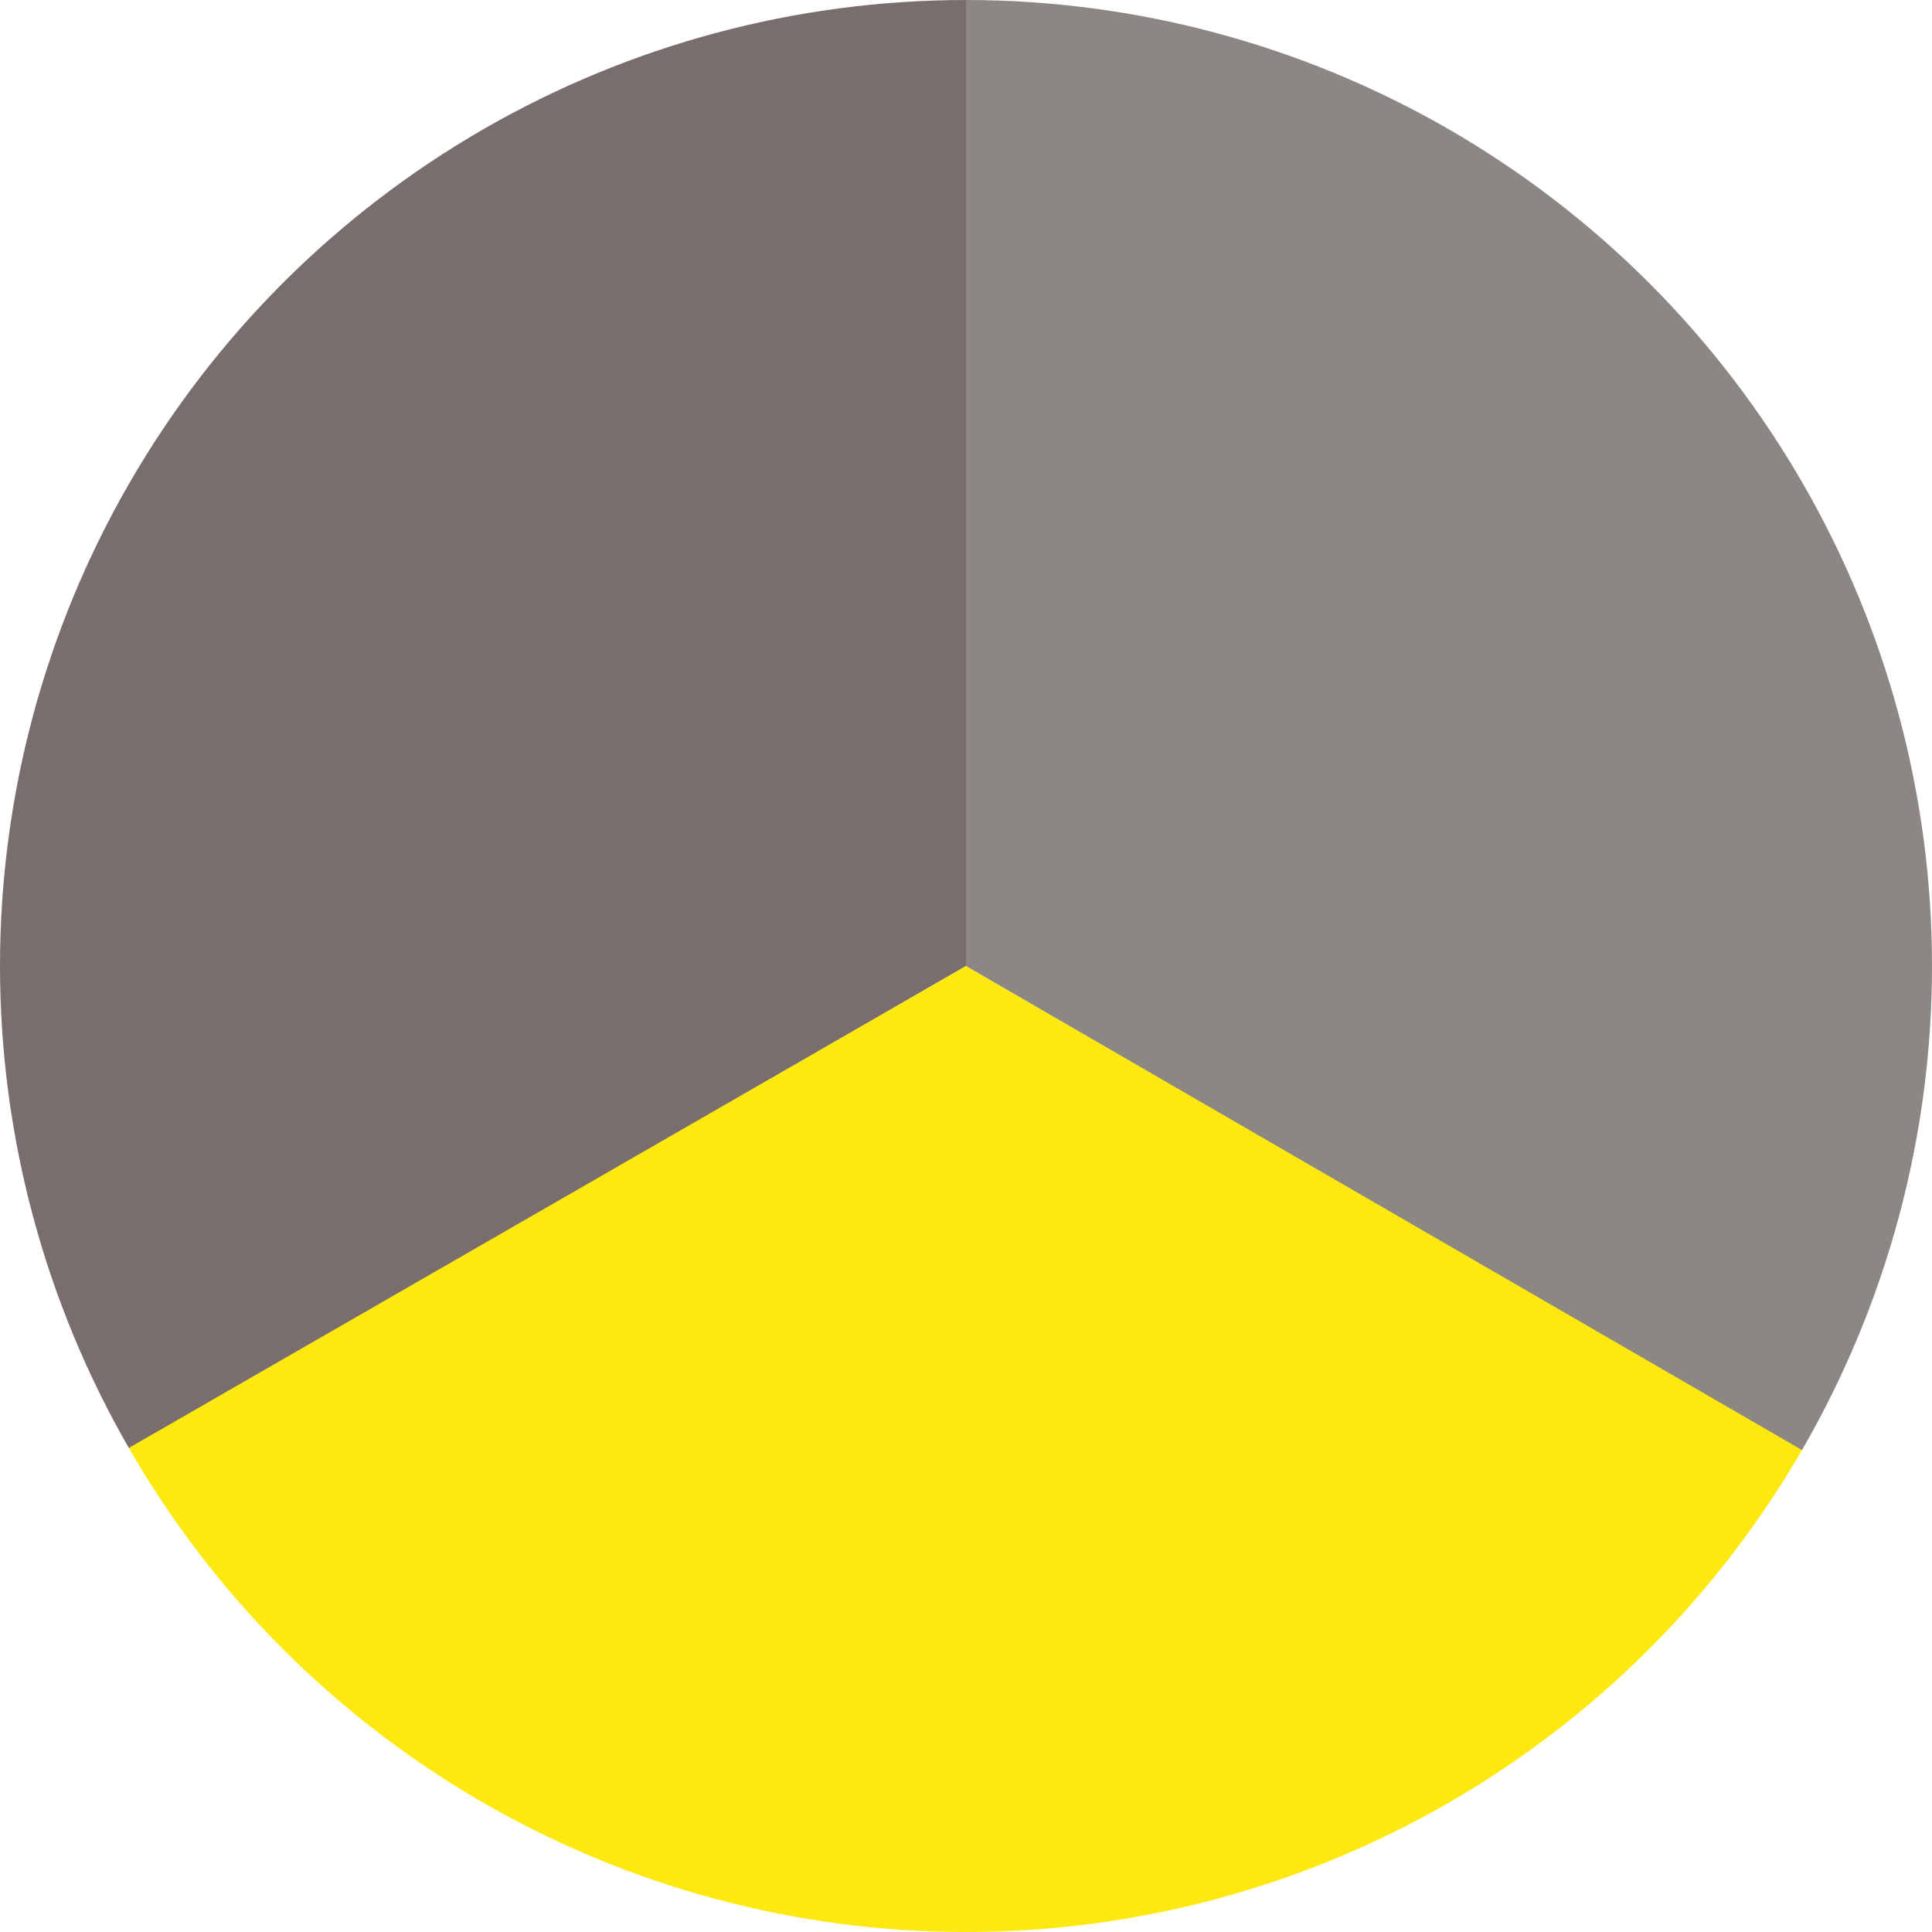
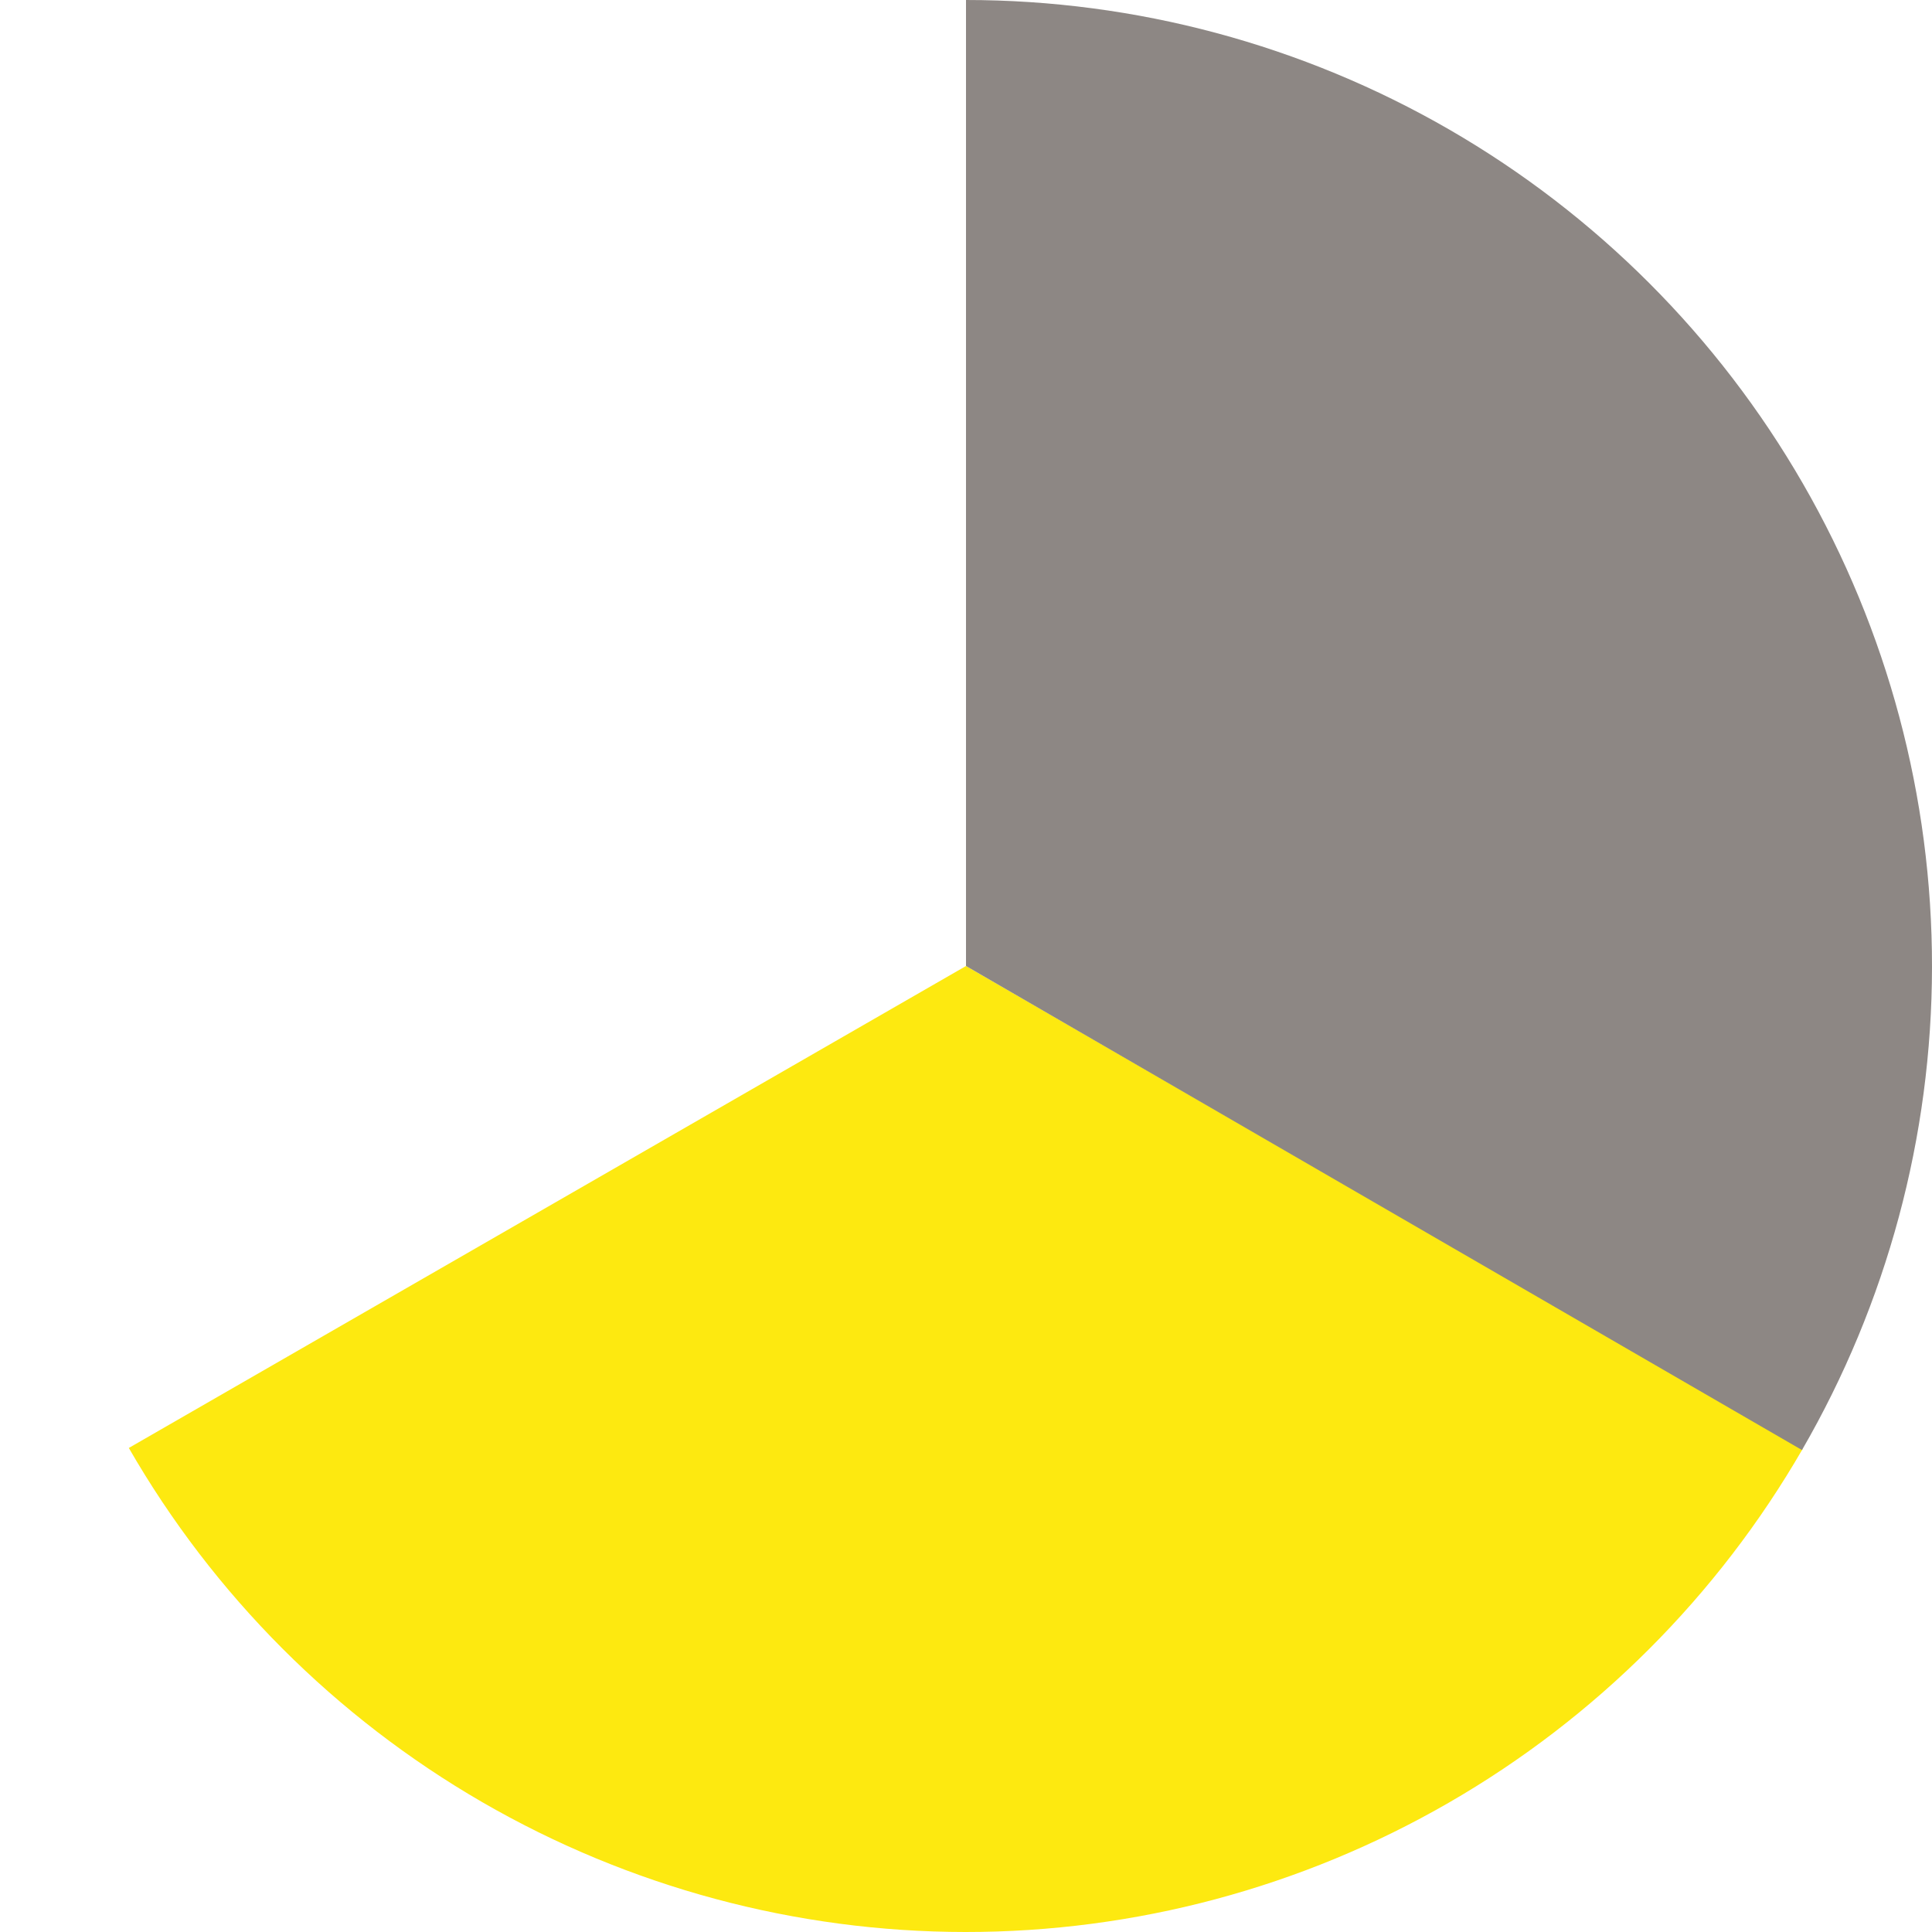
<svg xmlns="http://www.w3.org/2000/svg" width="37" height="37" viewBox="0 0 37 37" fill="none">
-   <path d="M18.5 0C15.253 -3.87252e-08 12.062 0.855 9.25 2.479C6.438 4.102 4.102 6.438 2.479 9.25C0.855 12.062 -1.03224e-07 15.253 0 18.5C1.03224e-07 21.747 0.855 24.938 2.479 27.75L18.5 18.5L18.5 0Z" fill="#796E6D" />
-   <path d="M34.522 27.75C32.897 30.564 30.56 32.901 27.745 34.524C24.93 36.148 21.738 37.002 18.488 37C15.239 36.998 12.048 36.14 9.235 34.513C6.423 32.886 4.088 30.546 2.467 27.73L18.5 18.5L34.522 27.75Z" fill="#FDE910" />
+   <path d="M34.522 27.75C32.897 30.564 30.56 32.901 27.745 34.524C24.93 36.148 21.738 37.002 18.488 37C15.239 36.998 12.048 36.14 9.235 34.513C6.423 32.886 4.088 30.546 2.467 27.73L18.5 18.5Z" fill="#FDE910" />
  <path d="M18.5 0C21.749 -3.87484e-08 24.941 0.856 27.755 2.481C30.569 4.107 32.904 6.445 34.527 9.26C36.15 12.075 37.003 15.268 37 18.517C36.997 21.767 36.138 24.958 34.51 27.77L18.5 18.5L18.5 0Z" fill="#8D8784" />
</svg>